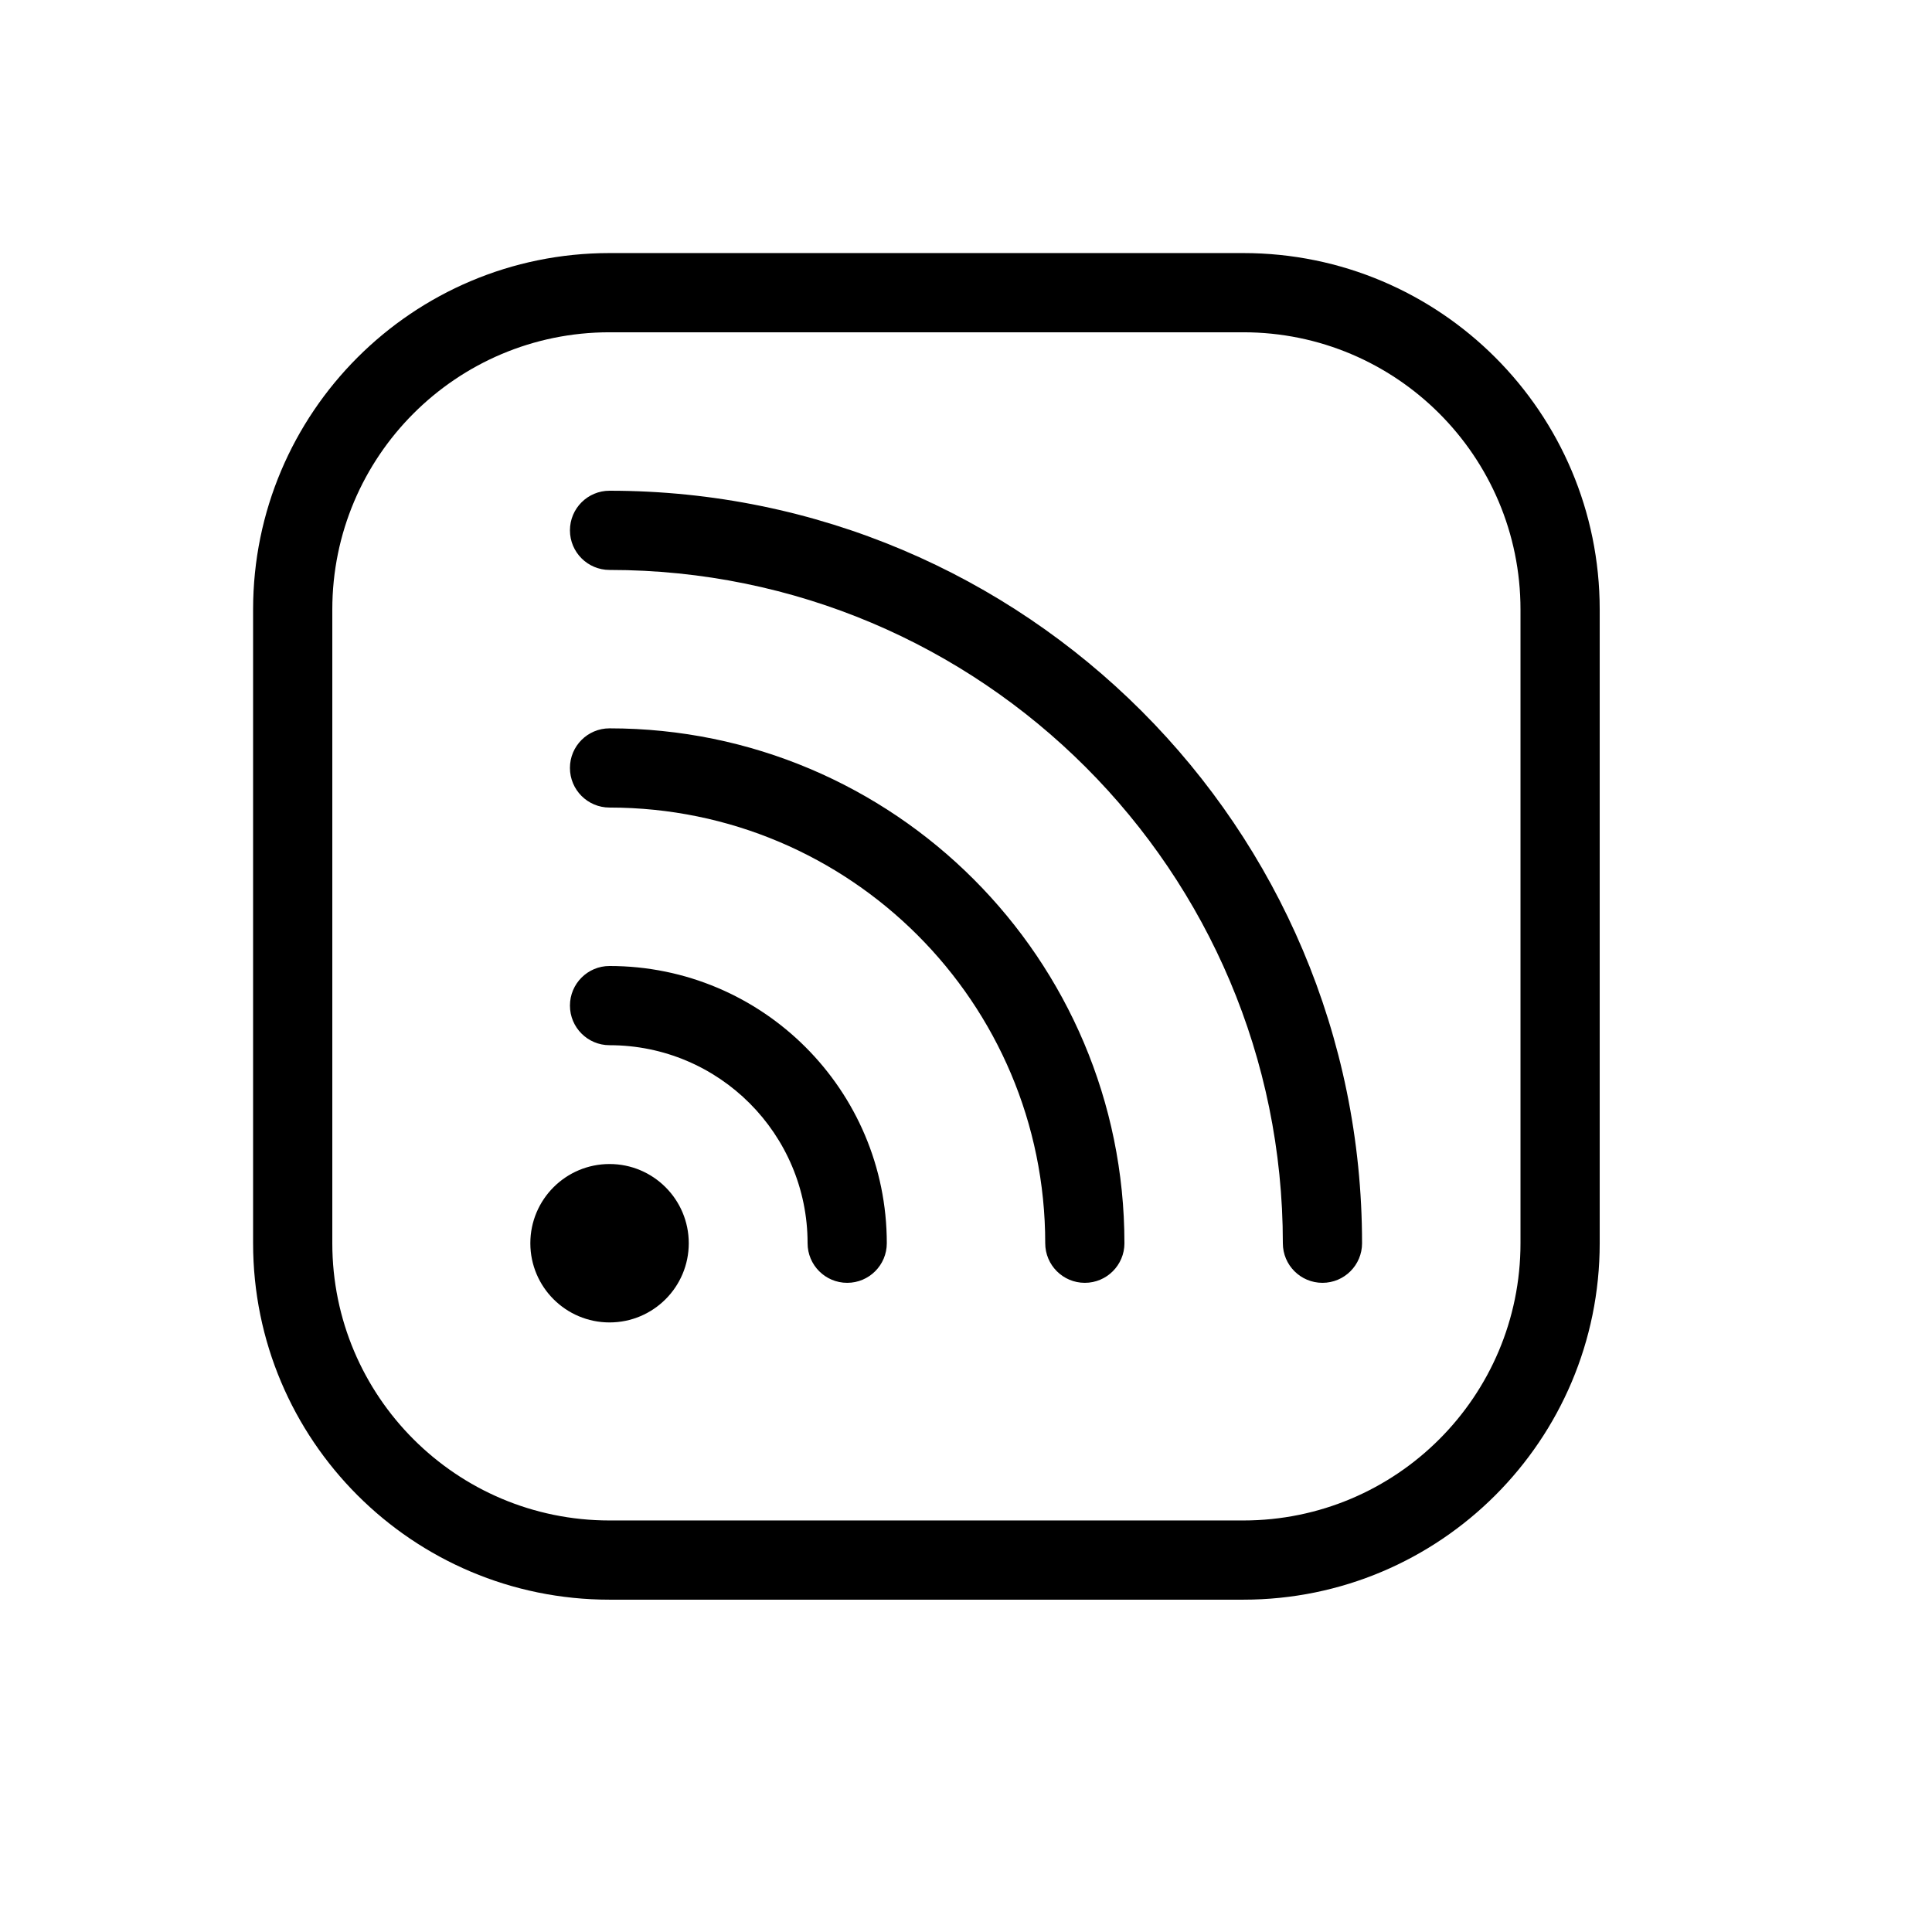
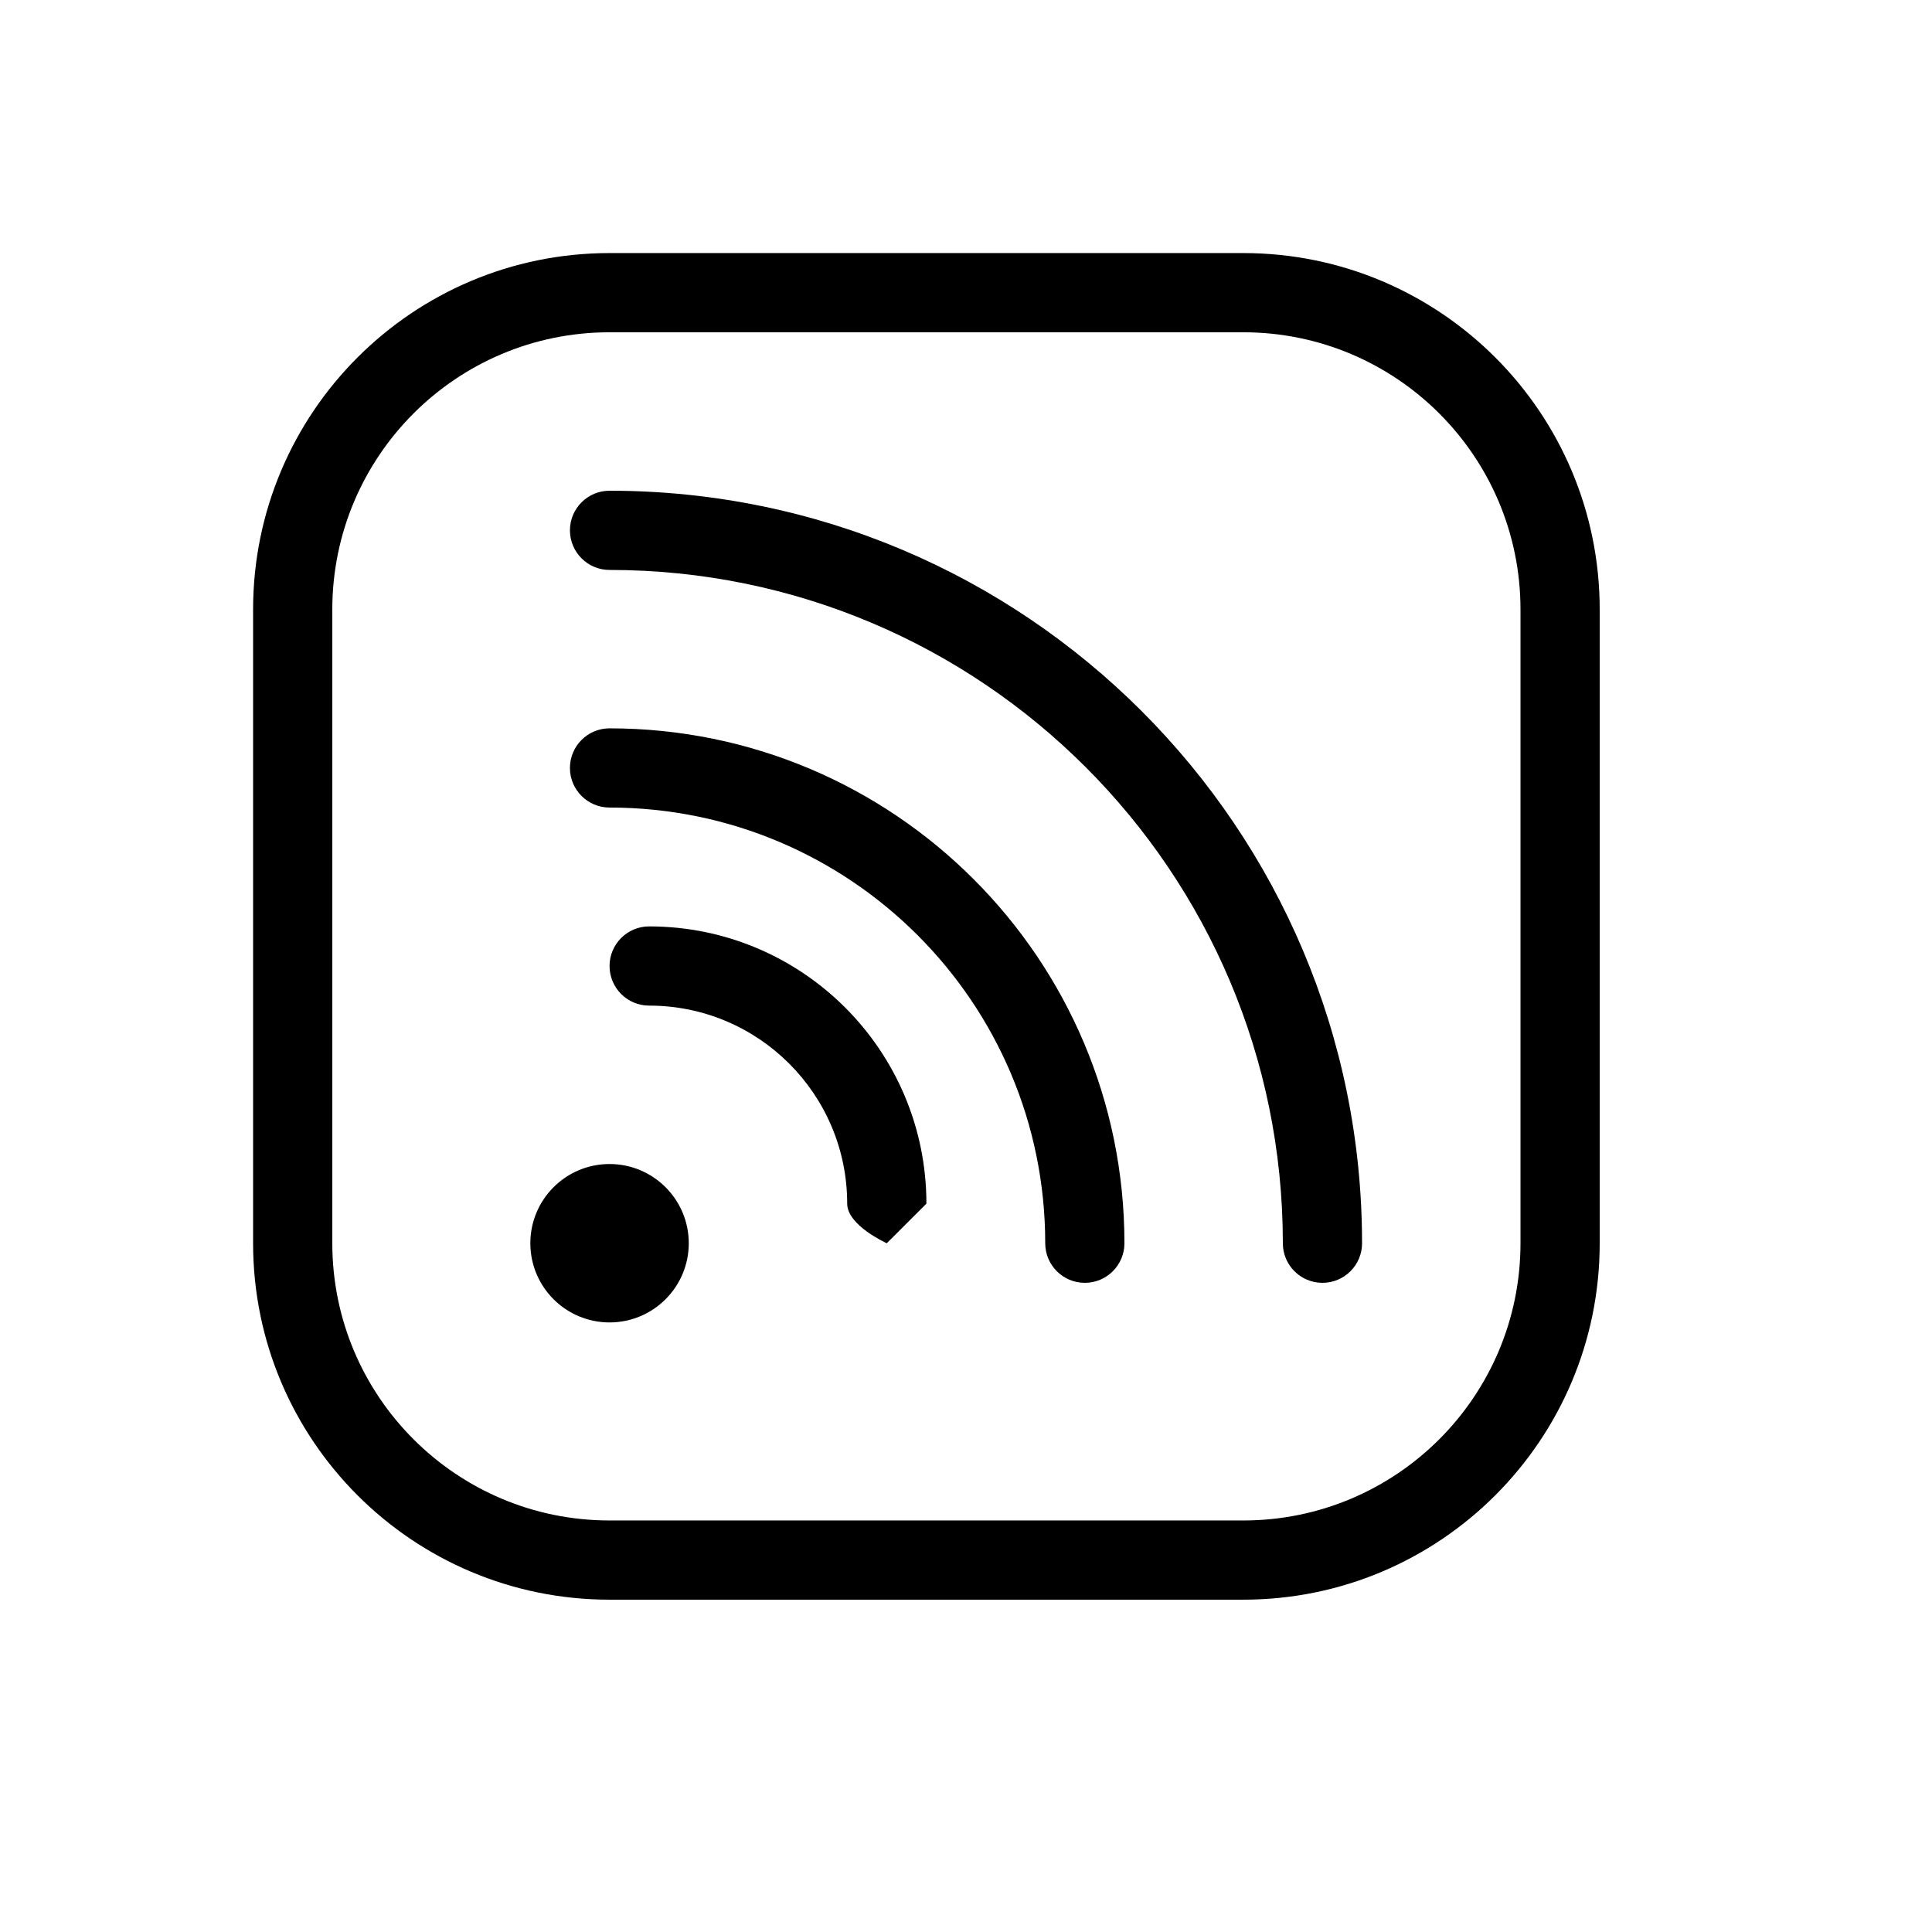
<svg xmlns="http://www.w3.org/2000/svg" fill="#000000" width="800px" height="800px" version="1.1" viewBox="144 144 512 512">
-   <path d="m326.53 473.47c0 11.59-9.402 20.988-20.992 20.988s-20.992-9.398-20.992-20.988c0-11.594 9.402-20.992 20.992-20.992s20.992 9.398 20.992 20.992zm178.43 0c0 5.793-4.699 10.492-10.496 10.492-5.797 0-10.496-4.699-10.496-10.492 0-98.559-79.875-178.43-178.43-178.43-5.797 0-10.496-4.699-10.496-10.496s4.699-10.496 10.496-10.496c110.15 0 199.42 89.277 199.42 199.43zm-62.973 0c0 5.793-4.699 10.492-10.496 10.492s-10.496-4.699-10.496-10.492c0-63.75-51.707-115.46-115.46-115.46-5.797 0-10.496-4.699-10.496-10.496s4.699-10.496 10.496-10.496c75.344 0 136.45 61.105 136.45 136.45zm-62.977 0c0 5.793-4.699 10.492-10.496 10.492s-10.496-4.699-10.496-10.492c0-28.988-23.496-52.48-52.48-52.48-5.797 0-10.496-4.699-10.496-10.496s4.699-10.496 10.496-10.496c40.578 0 73.473 32.891 73.473 73.473zm-73.473 94.461c-52.172 0-94.465-42.293-94.465-94.461v-167.94c0-52.172 42.293-94.465 94.465-94.465h167.94c52.168 0 94.461 42.293 94.461 94.465v167.94c0 52.168-42.293 94.461-94.461 94.461zm0-20.992h167.94c40.574 0 73.469-32.895 73.469-73.469v-167.94c0-40.578-32.895-73.473-73.469-73.473h-167.94c-40.578 0-73.473 32.895-73.473 73.473v167.94c0 40.574 32.895 73.469 73.473 73.469z" />
+   <path d="m326.53 473.47c0 11.59-9.402 20.988-20.992 20.988s-20.992-9.398-20.992-20.988c0-11.594 9.402-20.992 20.992-20.992s20.992 9.398 20.992 20.992zm178.43 0c0 5.793-4.699 10.492-10.496 10.492-5.797 0-10.496-4.699-10.496-10.492 0-98.559-79.875-178.43-178.43-178.43-5.797 0-10.496-4.699-10.496-10.496s4.699-10.496 10.496-10.496c110.15 0 199.42 89.277 199.42 199.43zm-62.973 0c0 5.793-4.699 10.492-10.496 10.492s-10.496-4.699-10.496-10.492c0-63.75-51.707-115.46-115.46-115.46-5.797 0-10.496-4.699-10.496-10.496s4.699-10.496 10.496-10.496c75.344 0 136.45 61.105 136.45 136.45zm-62.977 0s-10.496-4.699-10.496-10.492c0-28.988-23.496-52.48-52.48-52.48-5.797 0-10.496-4.699-10.496-10.496s4.699-10.496 10.496-10.496c40.578 0 73.473 32.891 73.473 73.473zm-73.473 94.461c-52.172 0-94.465-42.293-94.465-94.461v-167.94c0-52.172 42.293-94.465 94.465-94.465h167.94c52.168 0 94.461 42.293 94.461 94.465v167.94c0 52.168-42.293 94.461-94.461 94.461zm0-20.992h167.94c40.574 0 73.469-32.895 73.469-73.469v-167.94c0-40.578-32.895-73.473-73.469-73.473h-167.94c-40.578 0-73.473 32.895-73.473 73.473v167.94c0 40.574 32.895 73.469 73.473 73.469z" />
</svg>